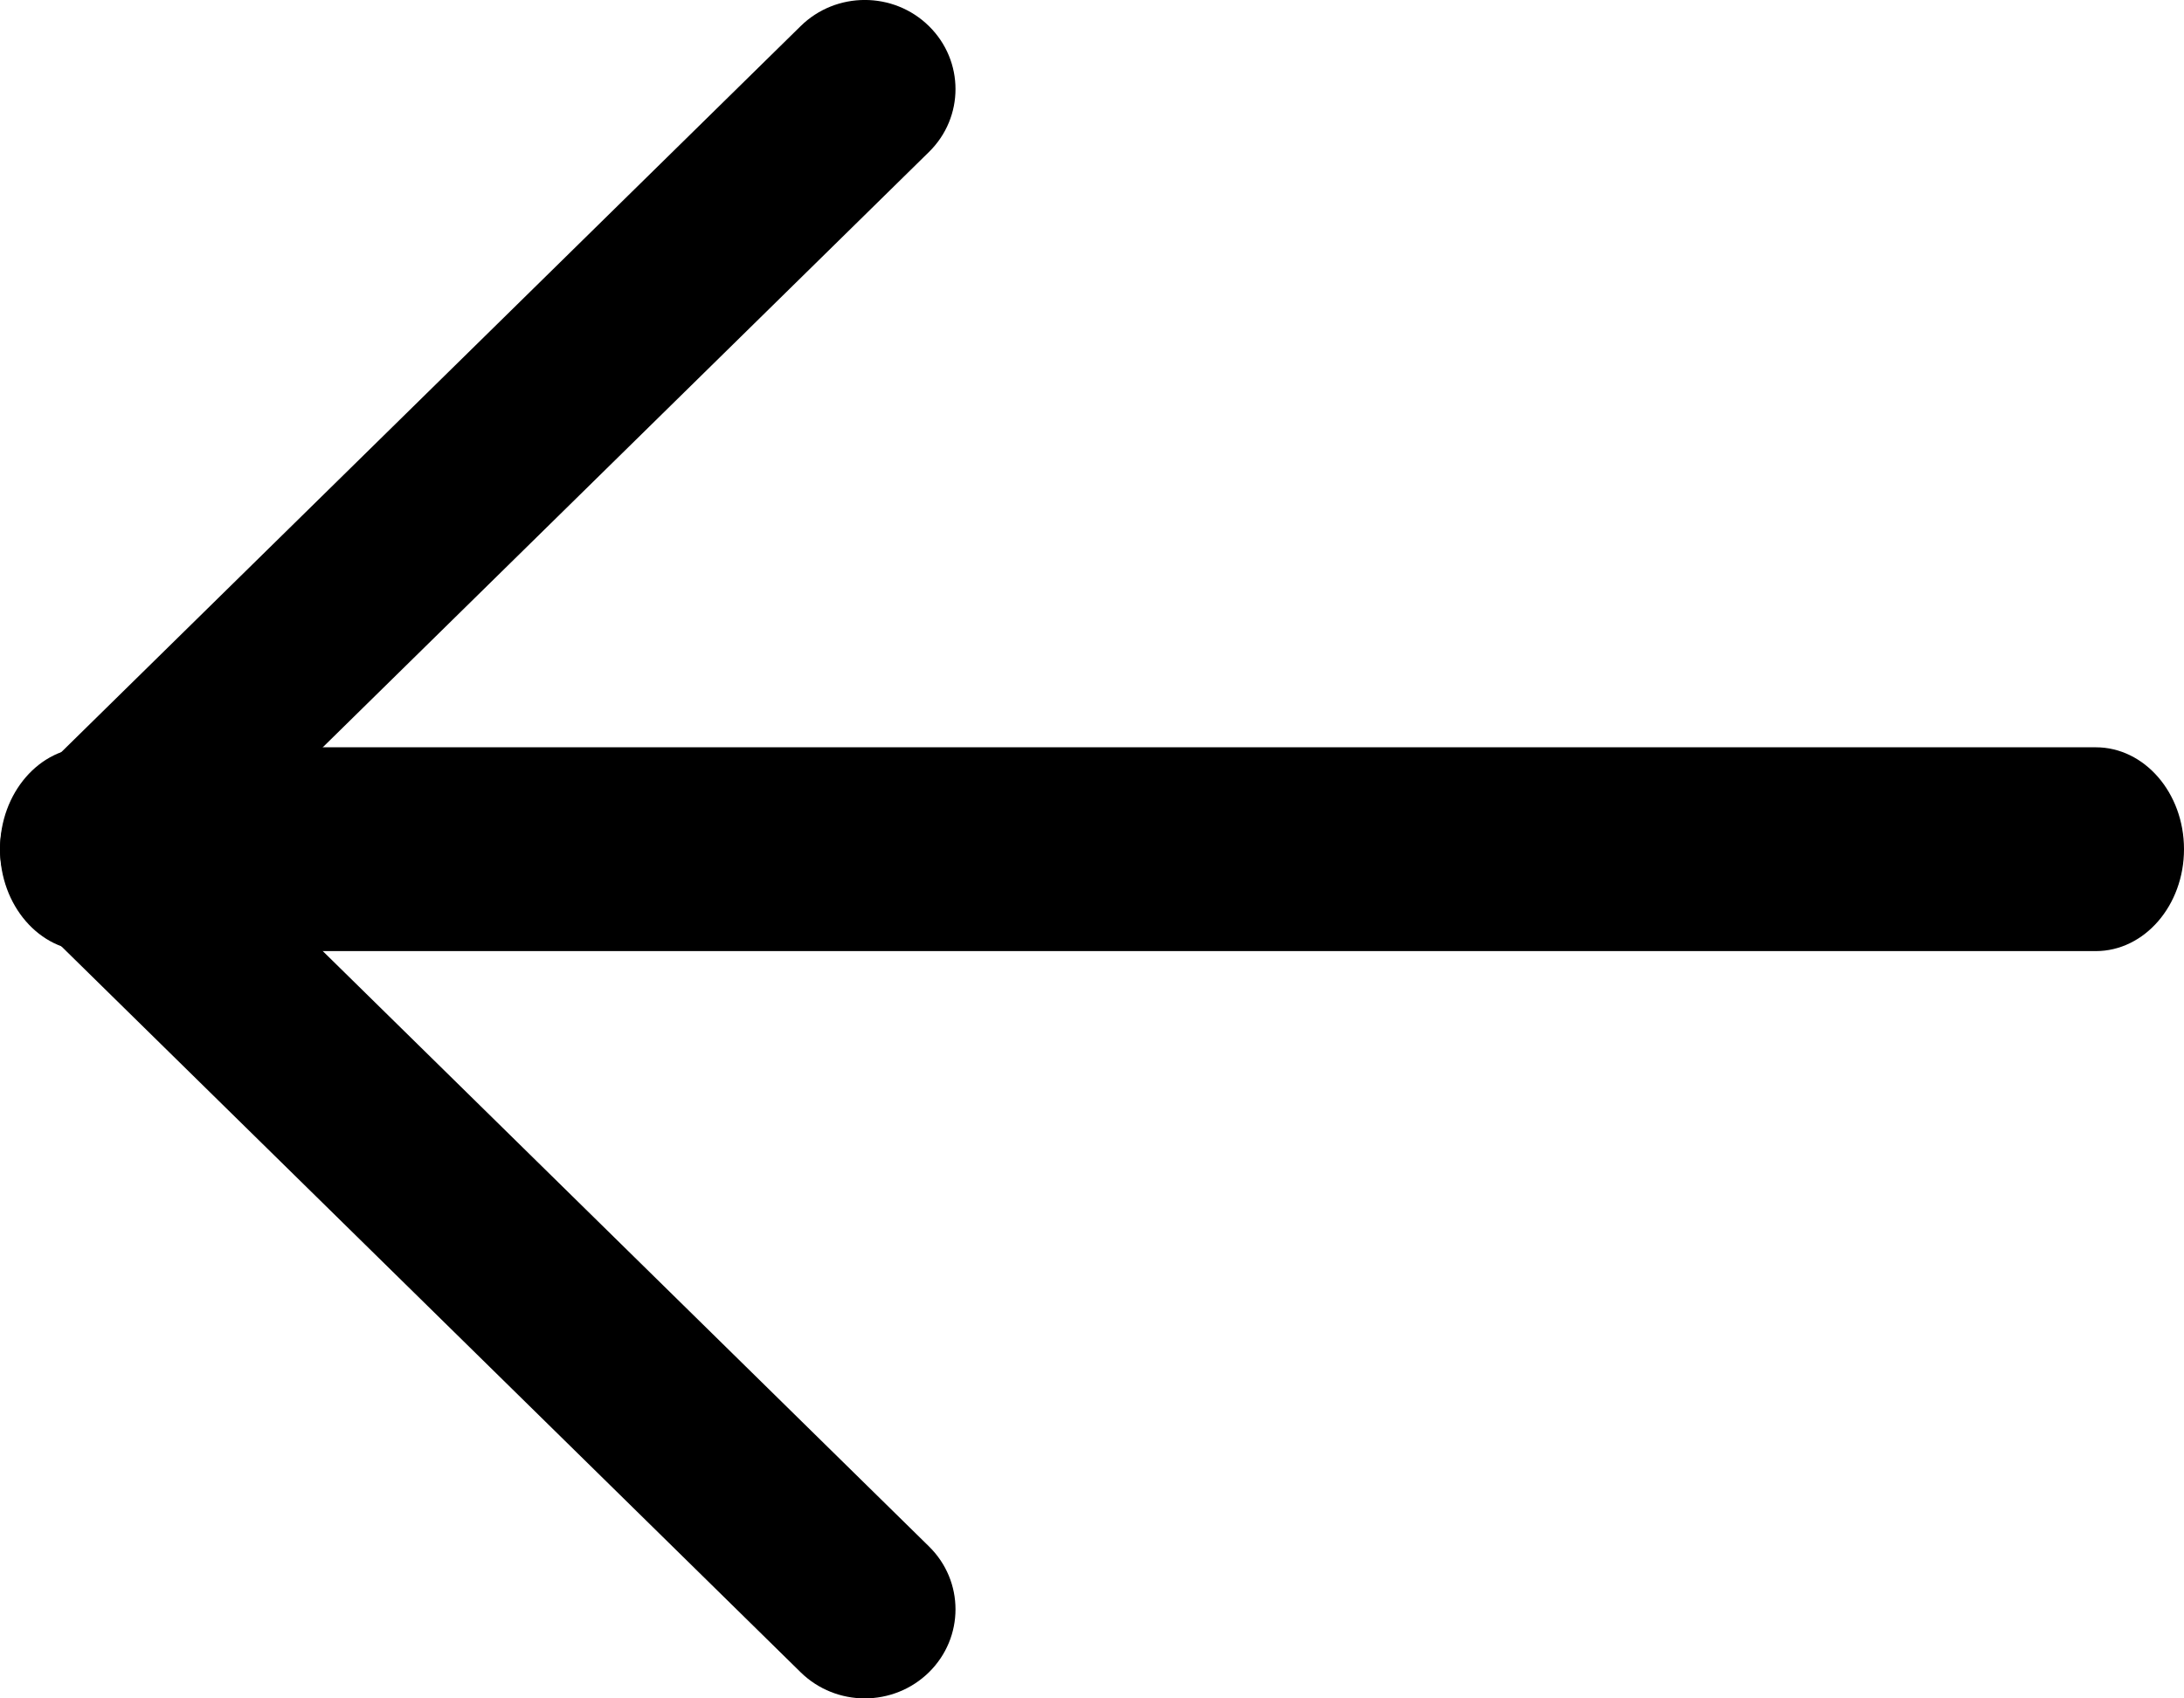
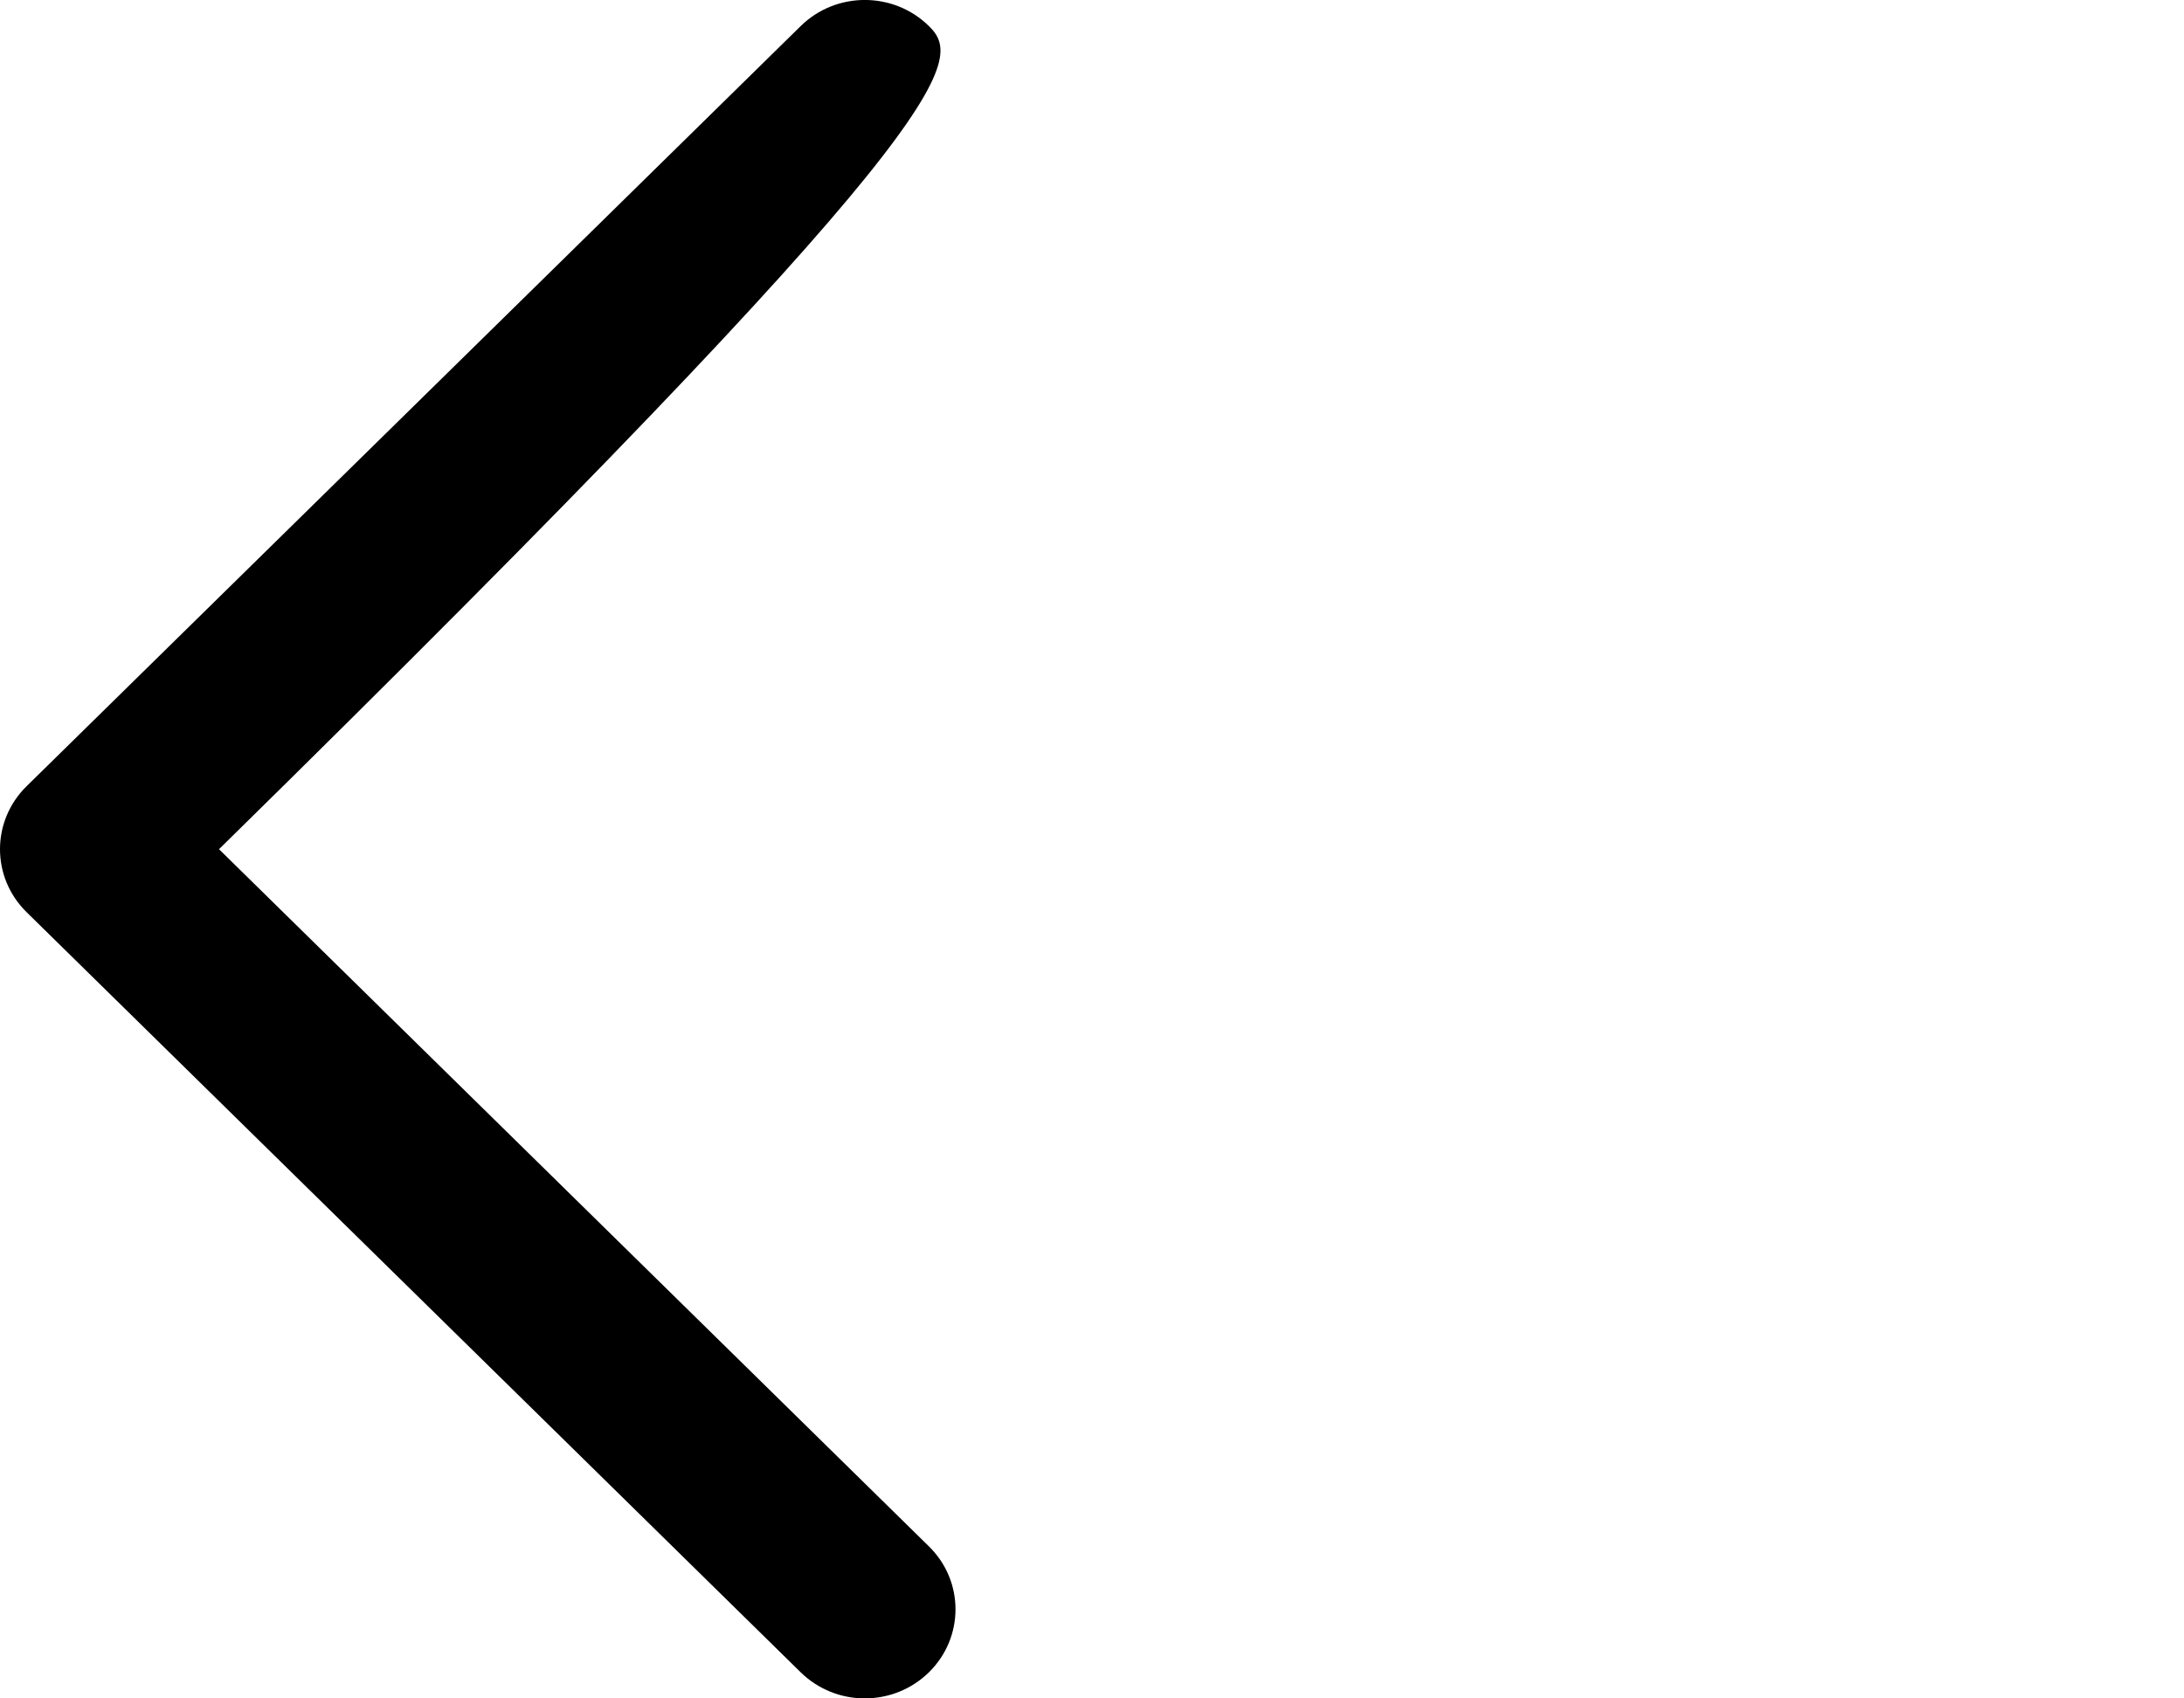
<svg xmlns="http://www.w3.org/2000/svg" width="18px" height="14px" viewBox="0 0 18 14" version="1.1">
  <title>back</title>
  <desc>Created with Sketch.</desc>
  <g id="20_노선안내" stroke="none" stroke-width="1" fill="none" fill-rule="evenodd">
    <g id="26_mobile_route_info_정류장별시간표" transform="translate(-16, -98)" fill="#000000" fill-rule="nonzero">
      <g id="back" transform="translate(16, 98)">
-         <path d="M17.273,6.16 L0.727,6.16 C0.326,6.16 0,6.536 0,7 C0,7.464 0.326,7.84 0.727,7.84 L17.273,7.84 C17.674,7.84 18,7.464 18,7 C18,6.536 17.674,6.16 17.273,6.16 Z" id="Shape" />
-         <path d="M1.805,7 L7.656,1.253 C7.948,0.967 7.948,0.502 7.656,0.215 C7.364,-0.072 6.891,-0.072 6.599,0.215 L0.219,6.481 C-0.073,6.768 -0.073,7.232 0.219,7.519 L6.599,13.785 C6.745,13.928 6.936,14 7.127,14 C7.319,14 7.51,13.928 7.656,13.785 C7.948,13.498 7.948,13.033 7.656,12.747 L1.805,7 Z" id="Shape" />
+         <path d="M1.805,7 C7.948,0.967 7.948,0.502 7.656,0.215 C7.364,-0.072 6.891,-0.072 6.599,0.215 L0.219,6.481 C-0.073,6.768 -0.073,7.232 0.219,7.519 L6.599,13.785 C6.745,13.928 6.936,14 7.127,14 C7.319,14 7.51,13.928 7.656,13.785 C7.948,13.498 7.948,13.033 7.656,12.747 L1.805,7 Z" id="Shape" />
      </g>
    </g>
  </g>
</svg>